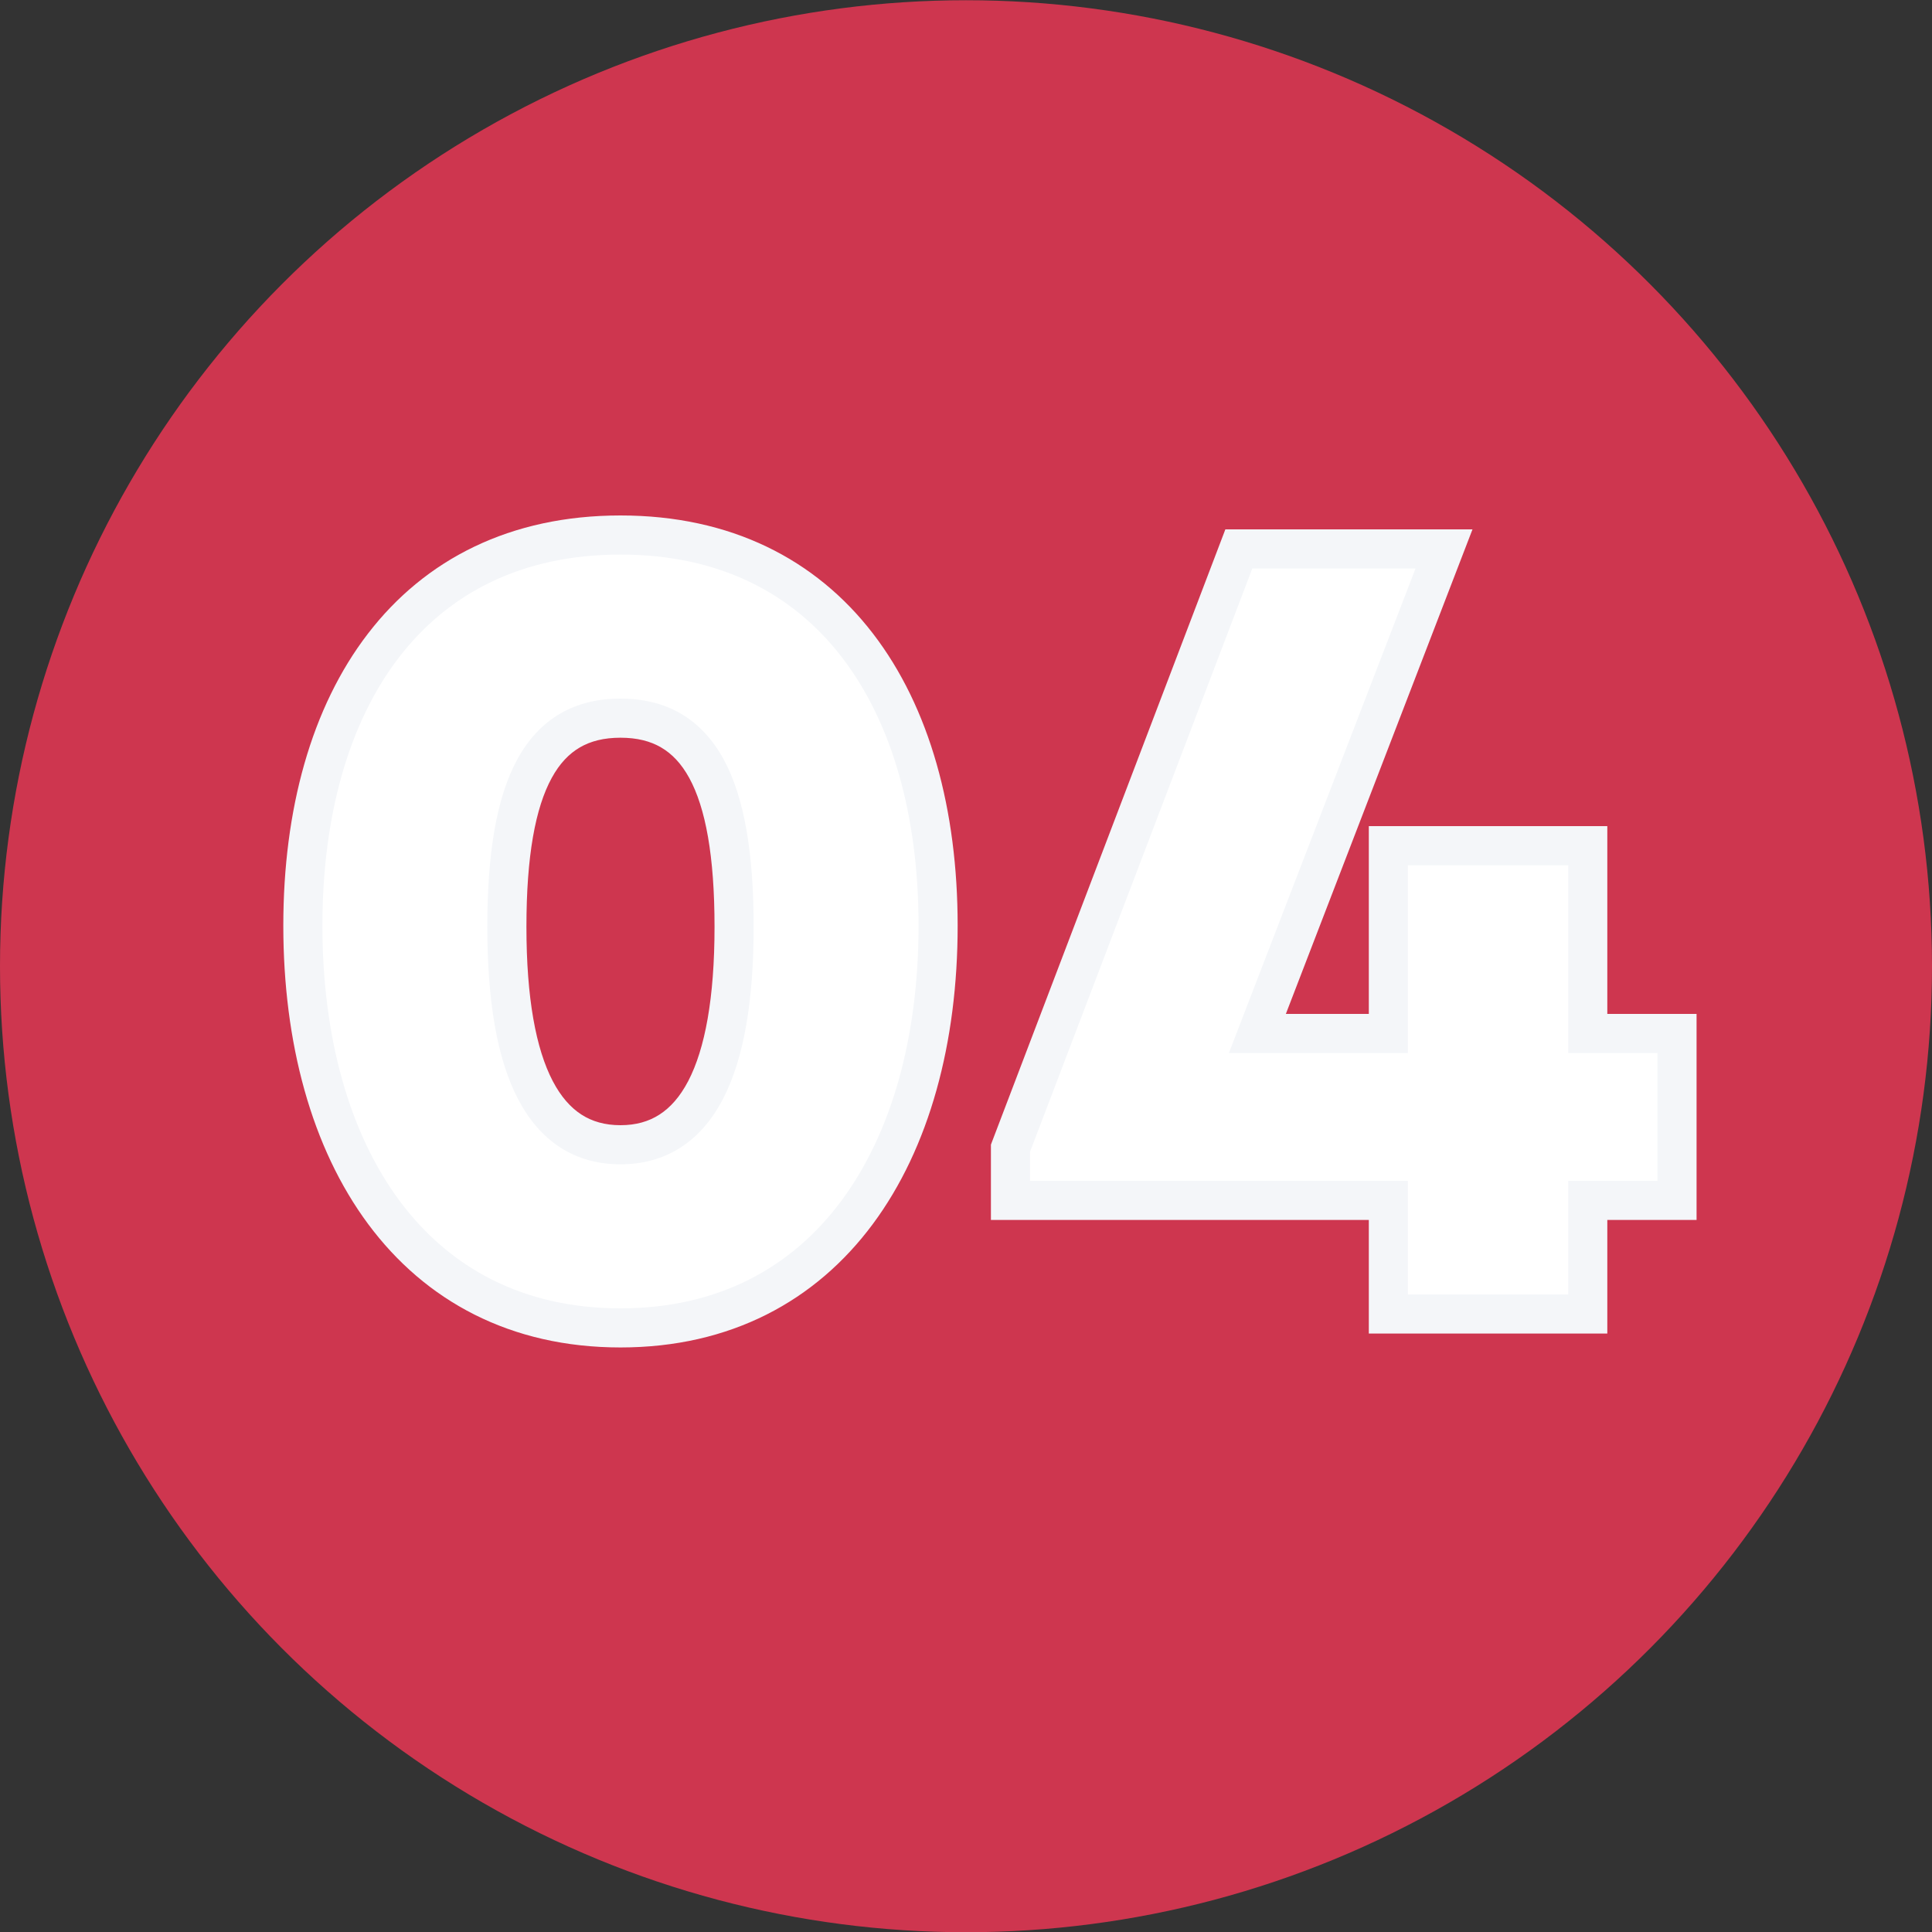
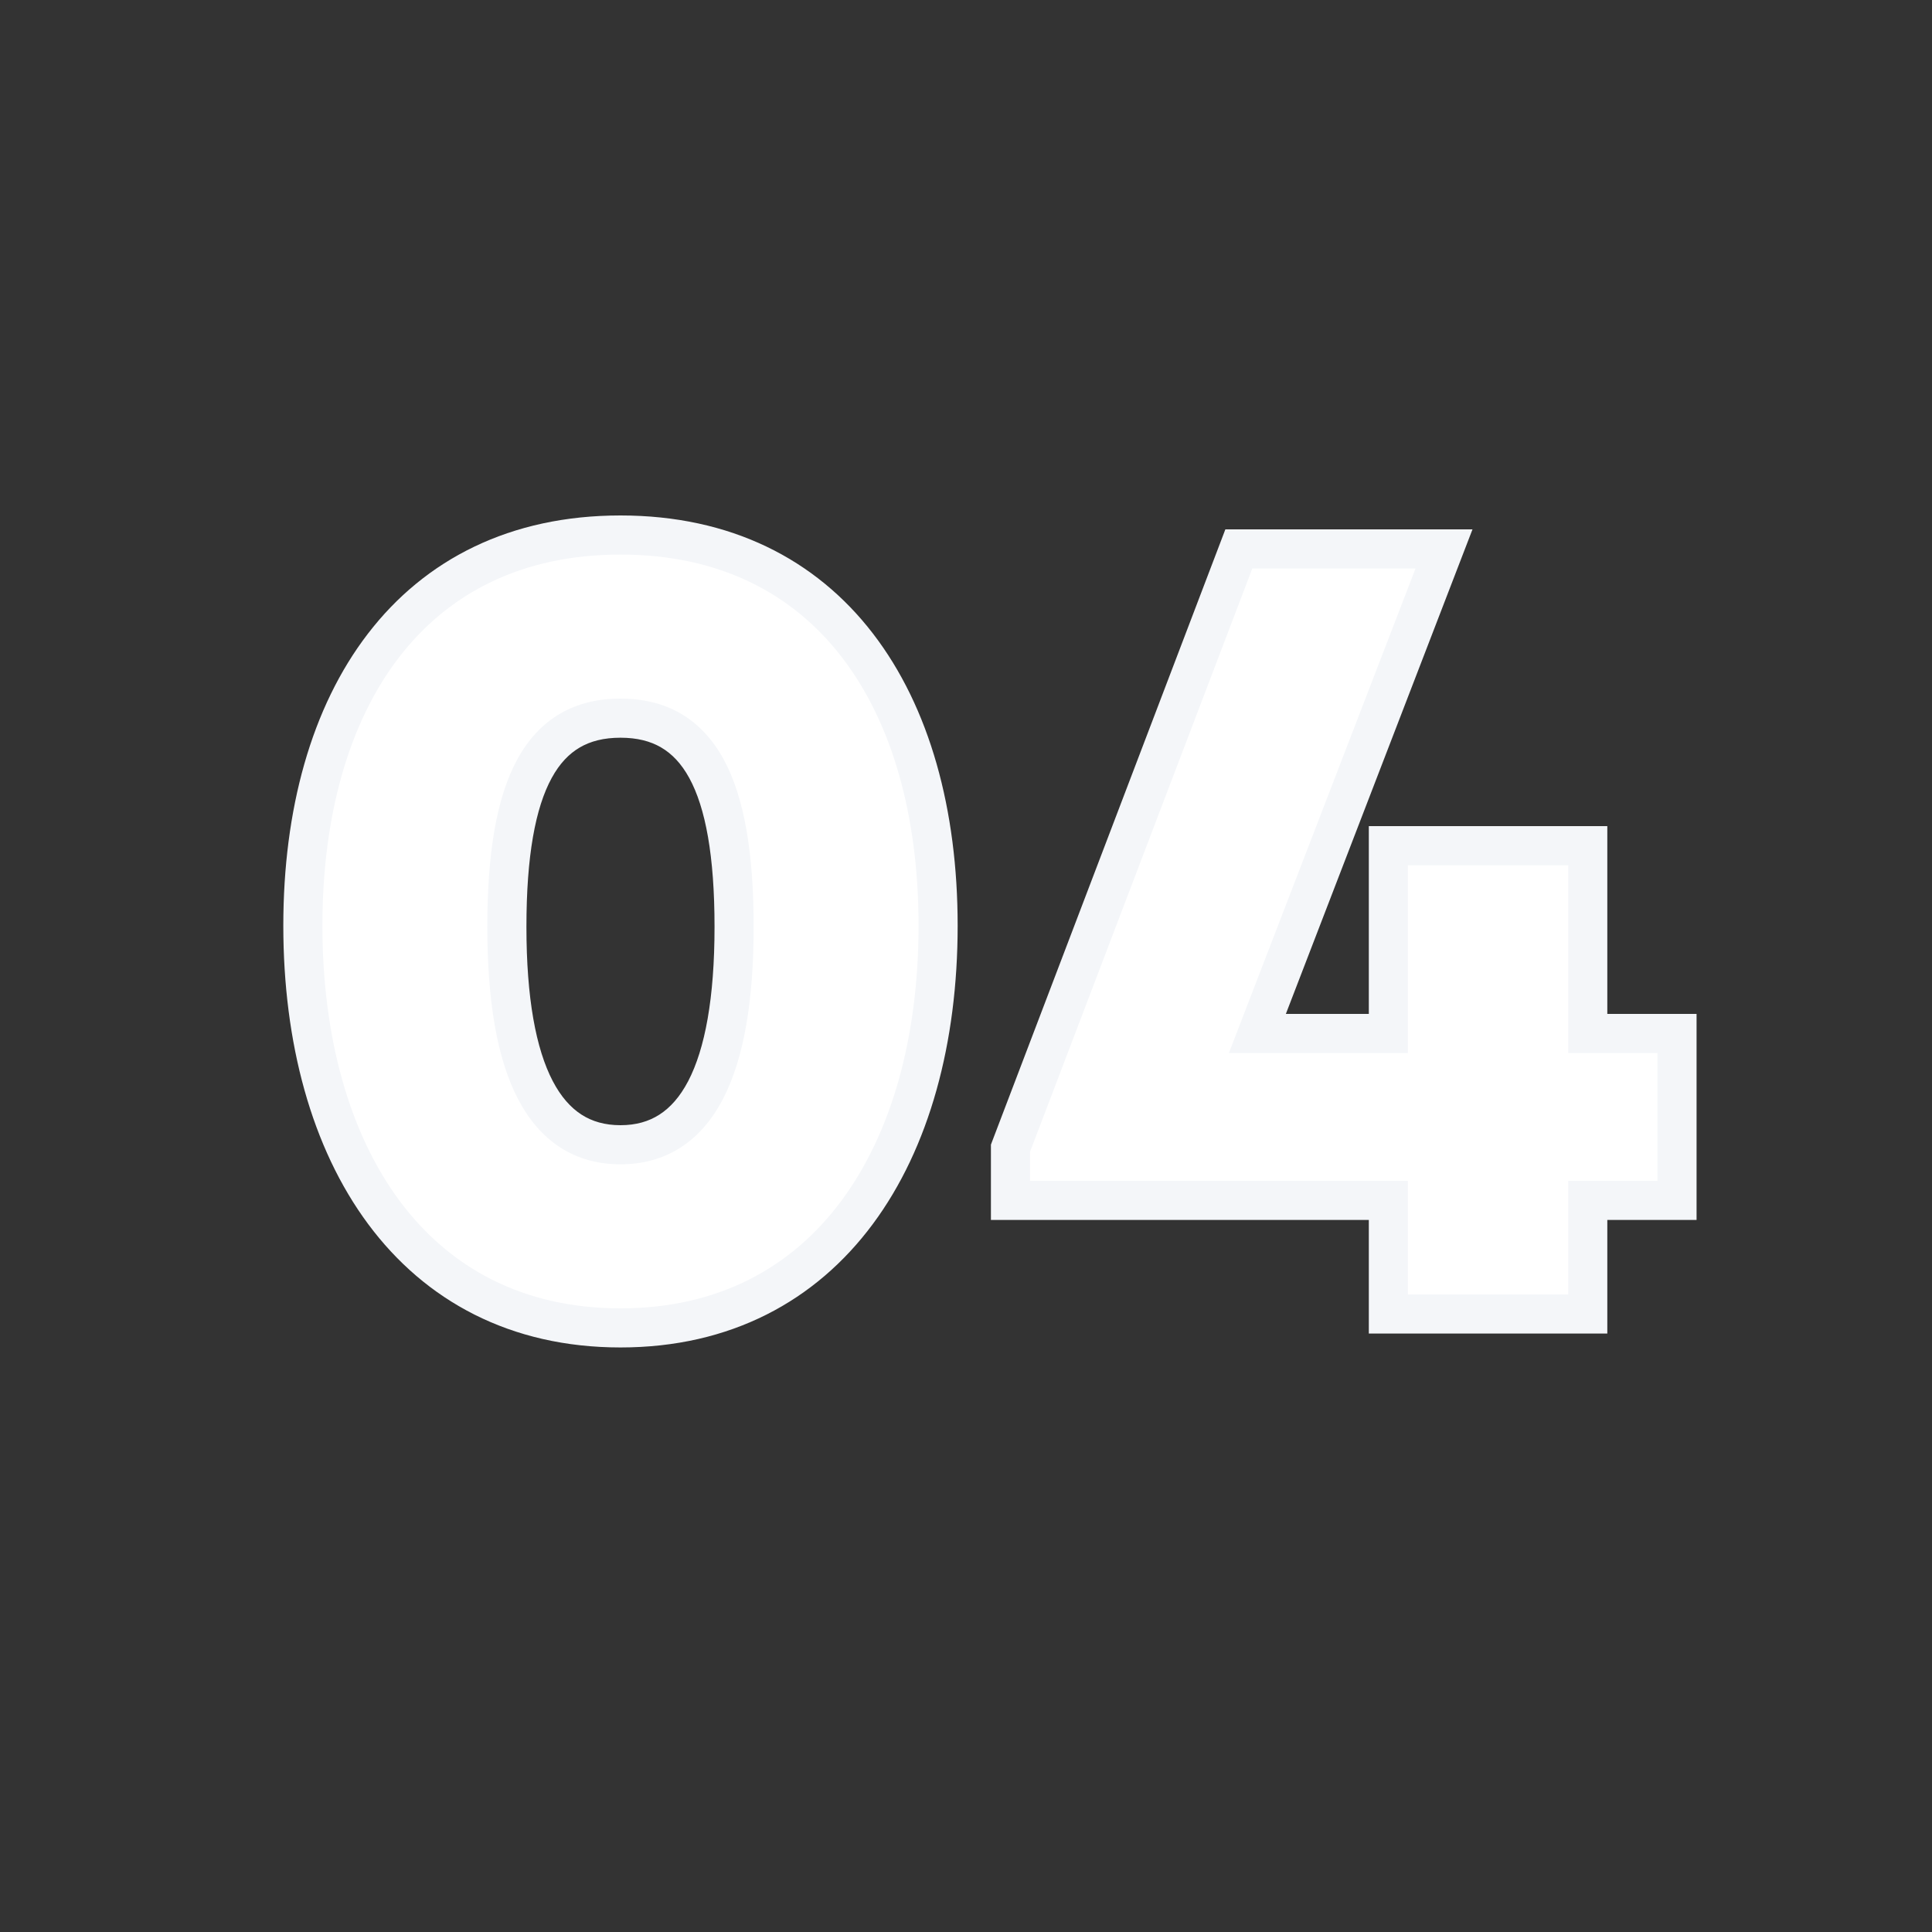
<svg xmlns="http://www.w3.org/2000/svg" width="50" height="50" viewBox="0 0 50 50" fill="none">
  <rect x="0" y="0" width="50" height="50" fill="#333333" stroke="none" />
-   <circle cx="25" cy="25.006" r="25" fill="#CE364F" />
  <path d="M7.838 23.956C7.838 18.106 10.658 13.846 16.058 13.846C21.458 13.846 24.278 18.106 24.278 23.956C24.278 29.866 21.428 34.366 16.058 34.366C10.688 34.366 7.838 29.866 7.838 23.956ZM18.998 23.986C18.998 20.266 18.068 18.586 16.058 18.586C14.048 18.586 13.118 20.266 13.118 23.986C13.118 27.736 14.108 29.626 16.058 29.626C18.008 29.626 18.998 27.736 18.998 23.986ZM43.401 26.746V31.066H41.091V34.006H35.931V31.066H26.151V29.716L32.061 14.206H37.371L32.541 26.746H35.931V21.886H41.091V26.746H43.401Z" fill="white" />
-   <path d="M8.344 23.956C8.344 21.105 9.032 18.697 10.324 17.015C11.604 15.35 13.507 14.352 16.058 14.352V13.34C13.209 13.34 11.002 14.472 9.522 16.399C8.054 18.309 7.332 20.957 7.332 23.956H8.344ZM16.058 14.352C18.609 14.352 20.512 15.35 21.792 17.015C23.084 18.697 23.772 21.105 23.772 23.956H24.784C24.784 20.957 24.062 18.309 22.594 16.399C21.113 14.472 18.907 13.34 16.058 13.34V14.352ZM23.772 23.956C23.772 26.837 23.076 29.323 21.775 31.076C20.487 32.811 18.583 33.86 16.058 33.86V34.872C18.903 34.872 21.109 33.671 22.588 31.679C24.055 29.703 24.784 26.985 24.784 23.956H23.772ZM16.058 33.86C13.533 33.86 11.629 32.811 10.34 31.076C9.04 29.323 8.344 26.837 8.344 23.956H7.332C7.332 26.985 8.061 29.703 9.528 31.679C11.007 33.671 13.213 34.872 16.058 34.872V33.86ZM19.504 23.986C19.504 22.103 19.272 20.648 18.726 19.648C18.447 19.139 18.082 18.739 17.62 18.469C17.159 18.2 16.632 18.08 16.058 18.08V19.092C16.489 19.092 16.832 19.181 17.11 19.344C17.388 19.506 17.632 19.758 17.838 20.134C18.259 20.904 18.492 22.148 18.492 23.986H19.504ZM16.058 18.08C15.484 18.08 14.957 18.2 14.496 18.469C14.034 18.739 13.669 19.139 13.39 19.648C12.844 20.648 12.612 22.103 12.612 23.986H13.624C13.624 22.148 13.857 20.904 14.278 20.134C14.483 19.758 14.728 19.506 15.005 19.344C15.284 19.181 15.627 19.092 16.058 19.092V18.08ZM12.612 23.986C12.612 25.889 12.86 27.397 13.408 28.446C13.686 28.978 14.047 29.405 14.502 29.698C14.96 29.992 15.485 30.132 16.058 30.132V29.12C15.656 29.12 15.325 29.024 15.049 28.846C14.771 28.667 14.519 28.387 14.305 27.978C13.87 27.145 13.624 25.832 13.624 23.986H12.612ZM16.058 30.132C16.631 30.132 17.155 29.992 17.613 29.698C18.069 29.405 18.43 28.978 18.708 28.446C19.255 27.397 19.504 25.889 19.504 23.986H18.492C18.492 25.832 18.245 27.145 17.811 27.978C17.597 28.387 17.345 28.667 17.066 28.846C16.79 29.024 16.46 29.12 16.058 29.12V30.132ZM43.401 26.746H43.907V26.24H43.401V26.746ZM43.401 31.066V31.572H43.907V31.066H43.401ZM41.091 31.066V30.56H40.585V31.066H41.091ZM41.091 34.006V34.512H41.597V34.006H41.091ZM35.931 34.006H35.425V34.512H35.931V34.006ZM35.931 31.066H36.437V30.56H35.931V31.066ZM26.151 31.066H25.645V31.572H26.151V31.066ZM26.151 29.716L25.678 29.536L25.645 29.623V29.716H26.151ZM32.061 14.206V13.7H31.712L31.588 14.026L32.061 14.206ZM37.371 14.206L37.843 14.388L38.108 13.7H37.371V14.206ZM32.541 26.746L32.069 26.564L31.804 27.252H32.541V26.746ZM35.931 26.746V27.252H36.437V26.746H35.931ZM35.931 21.886V21.38H35.425V21.886H35.931ZM41.091 21.886H41.597V21.38H41.091V21.886ZM41.091 26.746H40.585V27.252H41.091V26.746ZM42.895 26.746V31.066H43.907V26.746H42.895ZM43.401 30.56H41.091V31.572H43.401V30.56ZM40.585 31.066V34.006H41.597V31.066H40.585ZM41.091 33.5H35.931V34.512H41.091V33.5ZM36.437 34.006V31.066H35.425V34.006H36.437ZM35.931 30.56H26.151V31.572H35.931V30.56ZM26.657 31.066V29.716H25.645V31.066H26.657ZM26.624 29.896L32.534 14.386L31.588 14.026L25.678 29.536L26.624 29.896ZM32.061 14.712H37.371V13.7H32.061V14.712ZM36.899 14.024L32.069 26.564L33.013 26.928L37.843 14.388L36.899 14.024ZM32.541 27.252H35.931V26.24H32.541V27.252ZM36.437 26.746V21.886H35.425V26.746H36.437ZM35.931 22.392H41.091V21.38H35.931V22.392ZM40.585 21.886V26.746H41.597V21.886H40.585ZM41.091 27.252H43.401V26.24H41.091V27.252Z" fill="#F4F6F9" />
+   <path d="M8.344 23.956C8.344 21.105 9.032 18.697 10.324 17.015C11.604 15.35 13.507 14.352 16.058 14.352V13.34C13.209 13.34 11.002 14.472 9.522 16.399C8.054 18.309 7.332 20.957 7.332 23.956H8.344ZM16.058 14.352C18.609 14.352 20.512 15.35 21.792 17.015C23.084 18.697 23.772 21.105 23.772 23.956H24.784C24.784 20.957 24.062 18.309 22.594 16.399C21.113 14.472 18.907 13.34 16.058 13.34V14.352ZM23.772 23.956C23.772 26.837 23.076 29.323 21.775 31.076C20.487 32.811 18.583 33.86 16.058 33.86V34.872C18.903 34.872 21.109 33.671 22.588 31.679C24.055 29.703 24.784 26.985 24.784 23.956H23.772ZM16.058 33.86C13.533 33.86 11.629 32.811 10.34 31.076C9.04 29.323 8.344 26.837 8.344 23.956H7.332C7.332 26.985 8.061 29.703 9.528 31.679C11.007 33.671 13.213 34.872 16.058 34.872V33.86ZM19.504 23.986C19.504 22.103 19.272 20.648 18.726 19.648C18.447 19.139 18.082 18.739 17.62 18.469C17.159 18.2 16.632 18.08 16.058 18.08V19.092C16.489 19.092 16.832 19.181 17.11 19.344C17.388 19.506 17.632 19.758 17.838 20.134C18.259 20.904 18.492 22.148 18.492 23.986H19.504ZM16.058 18.08C15.484 18.08 14.957 18.2 14.496 18.469C14.034 18.739 13.669 19.139 13.39 19.648C12.844 20.648 12.612 22.103 12.612 23.986H13.624C13.624 22.148 13.857 20.904 14.278 20.134C14.483 19.758 14.728 19.506 15.005 19.344C15.284 19.181 15.627 19.092 16.058 19.092V18.08ZM12.612 23.986C12.612 25.889 12.86 27.397 13.408 28.446C13.686 28.978 14.047 29.405 14.502 29.698C14.96 29.992 15.485 30.132 16.058 30.132V29.12C15.656 29.12 15.325 29.024 15.049 28.846C14.771 28.667 14.519 28.387 14.305 27.978C13.87 27.145 13.624 25.832 13.624 23.986H12.612ZM16.058 30.132C16.631 30.132 17.155 29.992 17.613 29.698C18.069 29.405 18.43 28.978 18.708 28.446C19.255 27.397 19.504 25.889 19.504 23.986H18.492C18.492 25.832 18.245 27.145 17.811 27.978C17.597 28.387 17.345 28.667 17.066 28.846C16.79 29.024 16.46 29.12 16.058 29.12V30.132ZM43.401 26.746H43.907V26.24H43.401V26.746ZM43.401 31.066V31.572H43.907V31.066H43.401ZM41.091 31.066V30.56H40.585V31.066ZM41.091 34.006V34.512H41.597V34.006H41.091ZM35.931 34.006H35.425V34.512H35.931V34.006ZM35.931 31.066H36.437V30.56H35.931V31.066ZM26.151 31.066H25.645V31.572H26.151V31.066ZM26.151 29.716L25.678 29.536L25.645 29.623V29.716H26.151ZM32.061 14.206V13.7H31.712L31.588 14.026L32.061 14.206ZM37.371 14.206L37.843 14.388L38.108 13.7H37.371V14.206ZM32.541 26.746L32.069 26.564L31.804 27.252H32.541V26.746ZM35.931 26.746V27.252H36.437V26.746H35.931ZM35.931 21.886V21.38H35.425V21.886H35.931ZM41.091 21.886H41.597V21.38H41.091V21.886ZM41.091 26.746H40.585V27.252H41.091V26.746ZM42.895 26.746V31.066H43.907V26.746H42.895ZM43.401 30.56H41.091V31.572H43.401V30.56ZM40.585 31.066V34.006H41.597V31.066H40.585ZM41.091 33.5H35.931V34.512H41.091V33.5ZM36.437 34.006V31.066H35.425V34.006H36.437ZM35.931 30.56H26.151V31.572H35.931V30.56ZM26.657 31.066V29.716H25.645V31.066H26.657ZM26.624 29.896L32.534 14.386L31.588 14.026L25.678 29.536L26.624 29.896ZM32.061 14.712H37.371V13.7H32.061V14.712ZM36.899 14.024L32.069 26.564L33.013 26.928L37.843 14.388L36.899 14.024ZM32.541 27.252H35.931V26.24H32.541V27.252ZM36.437 26.746V21.886H35.425V26.746H36.437ZM35.931 22.392H41.091V21.38H35.931V22.392ZM40.585 21.886V26.746H41.597V21.886H40.585ZM41.091 27.252H43.401V26.24H41.091V27.252Z" fill="#F4F6F9" />
</svg>